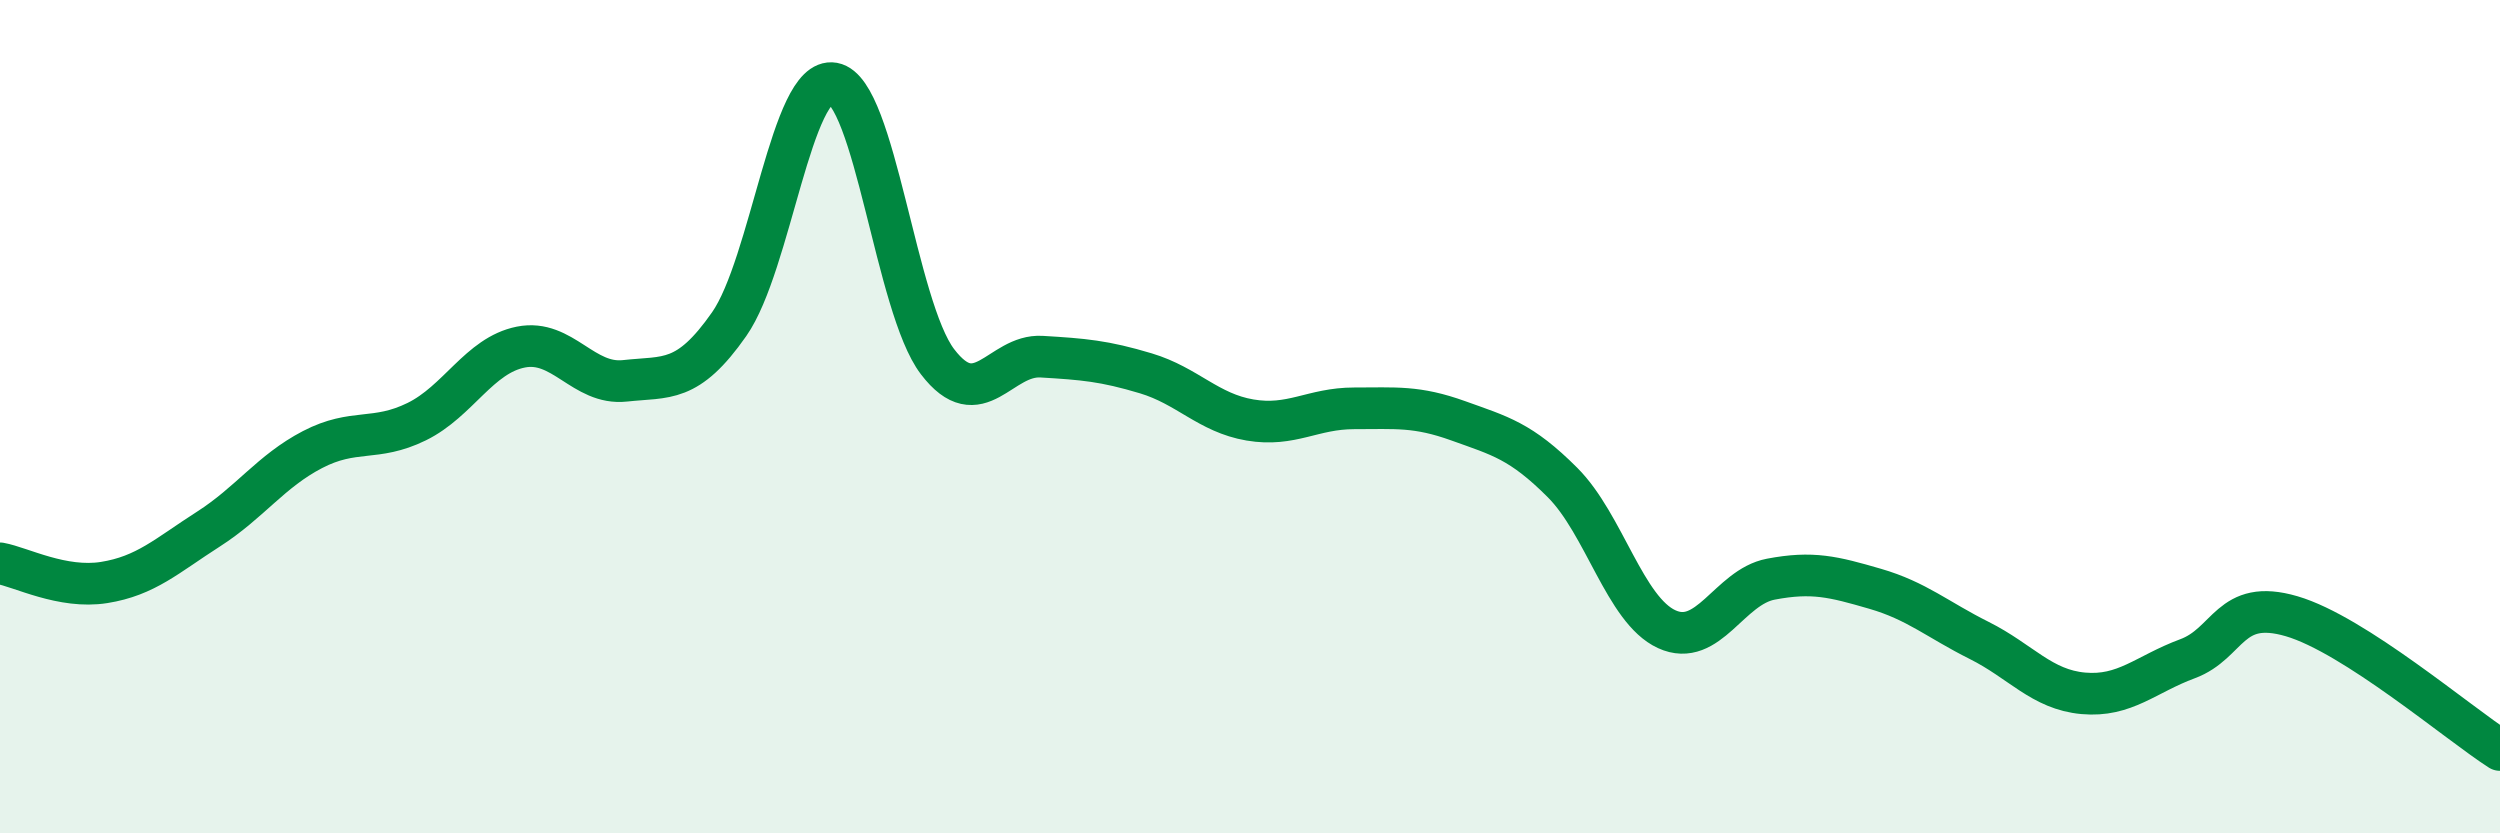
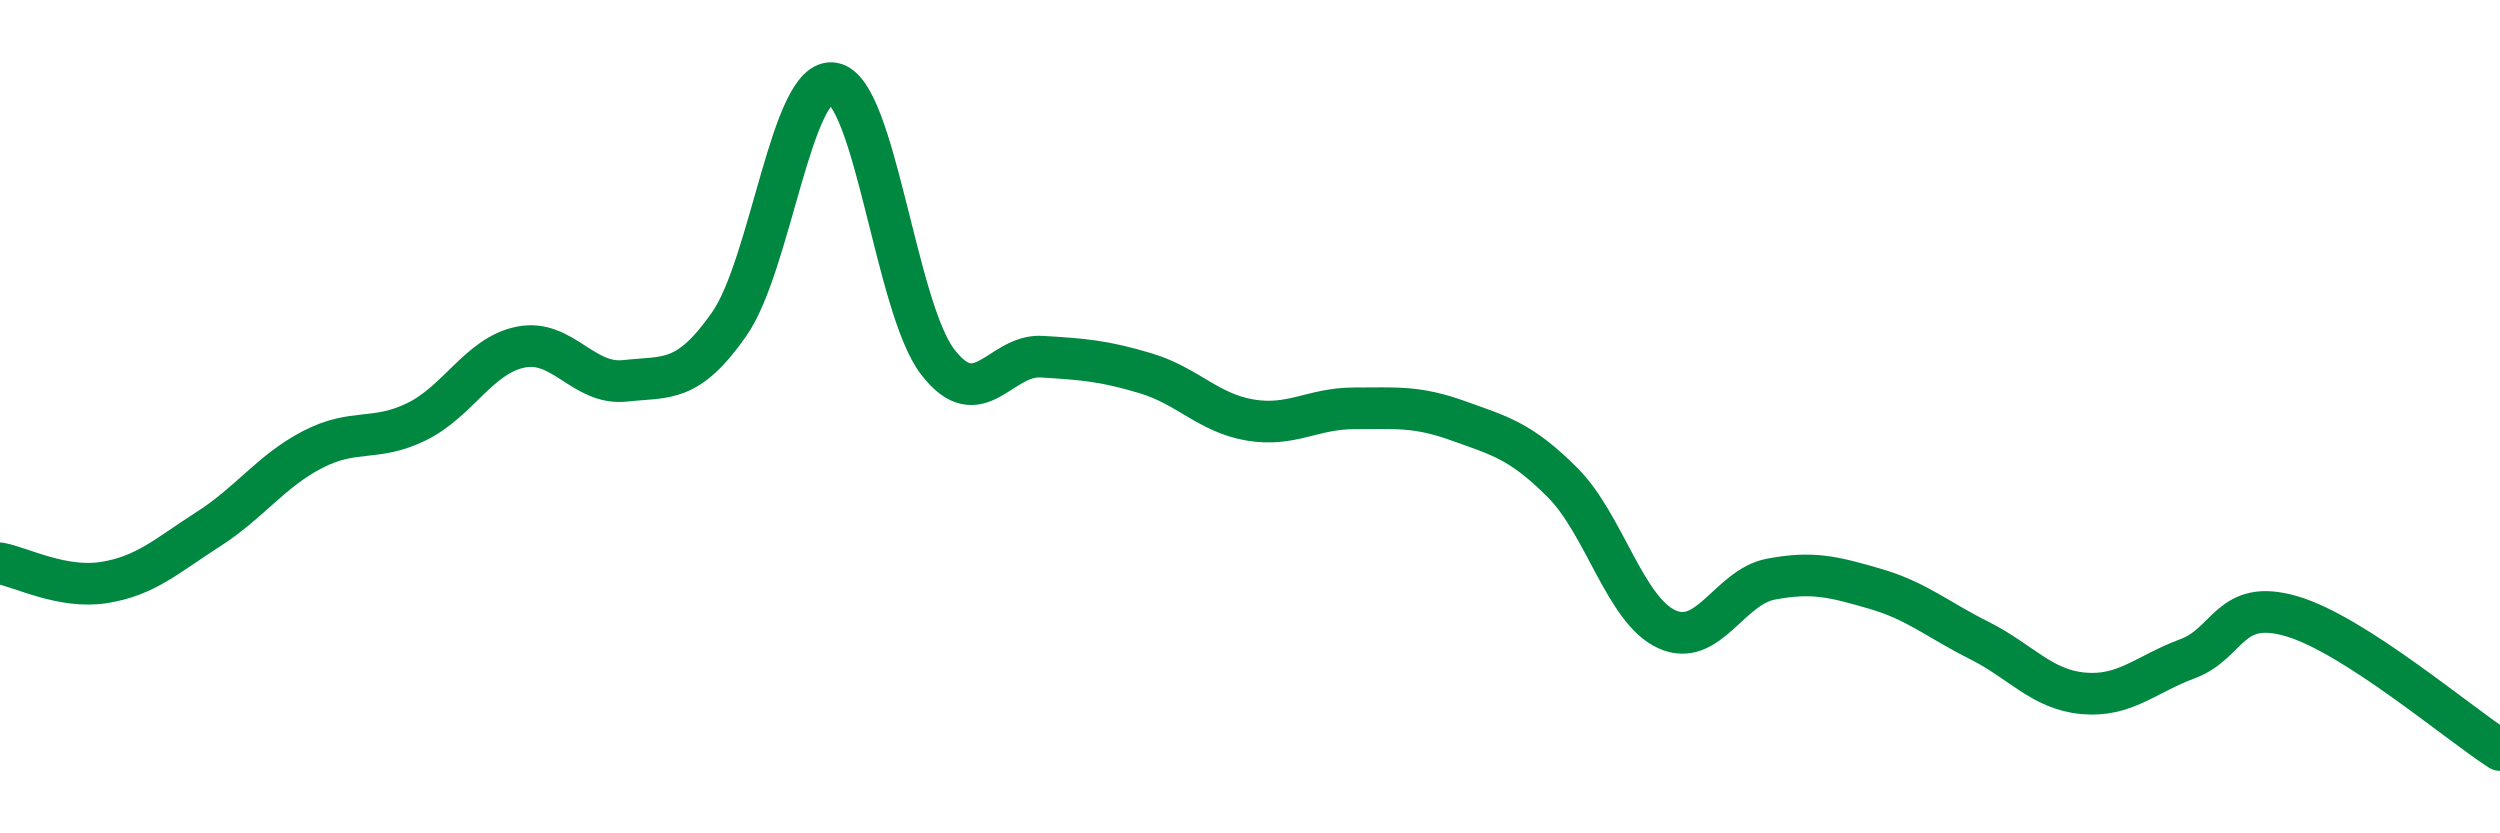
<svg xmlns="http://www.w3.org/2000/svg" width="60" height="20" viewBox="0 0 60 20">
-   <path d="M 0,13.52 C 0.5,13.61 1.5,14.14 2.5,13.98 C 3.5,13.82 4,13.34 5,12.7 C 6,12.06 6.5,11.31 7.5,10.79 C 8.5,10.27 9,10.61 10,10.12 C 11,9.63 11.5,8.53 12.5,8.33 C 13.5,8.13 14,9.25 15,9.14 C 16,9.03 16.5,9.21 17.5,7.78 C 18.5,6.35 19,1.82 20,2 C 21,2.18 21.5,7.37 22.5,8.68 C 23.5,9.99 24,8.5 25,8.56 C 26,8.62 26.5,8.66 27.5,8.96 C 28.5,9.26 29,9.91 30,10.08 C 31,10.25 31.5,9.8 32.5,9.8 C 33.5,9.8 34,9.74 35,10.1 C 36,10.46 36.5,10.58 37.5,11.58 C 38.5,12.58 39,14.64 40,15.1 C 41,15.56 41.5,14.09 42.5,13.9 C 43.5,13.71 44,13.84 45,14.13 C 46,14.42 46.5,14.87 47.5,15.37 C 48.5,15.87 49,16.55 50,16.64 C 51,16.73 51.5,16.18 52.5,15.81 C 53.5,15.44 53.5,14.35 55,14.79 C 56.5,15.23 59,17.36 60,18L60 20L0 20Z" fill="#008740" opacity="0.1" stroke-linecap="round" stroke-linejoin="round" />
  <path d="M 0,13.52 C 0.5,13.61 1.5,14.14 2.5,13.98 C 3.5,13.82 4,13.34 5,12.7 C 6,12.06 6.5,11.31 7.5,10.79 C 8.5,10.27 9,10.61 10,10.12 C 11,9.63 11.5,8.53 12.5,8.33 C 13.5,8.13 14,9.25 15,9.14 C 16,9.03 16.5,9.21 17.5,7.78 C 18.5,6.35 19,1.82 20,2 C 21,2.18 21.5,7.37 22.5,8.68 C 23.5,9.99 24,8.5 25,8.56 C 26,8.62 26.5,8.66 27.5,8.96 C 28.5,9.26 29,9.91 30,10.08 C 31,10.25 31.5,9.8 32.5,9.8 C 33.5,9.8 34,9.74 35,10.1 C 36,10.46 36.5,10.58 37.5,11.58 C 38.5,12.58 39,14.64 40,15.1 C 41,15.56 41.5,14.09 42.5,13.9 C 43.5,13.71 44,13.84 45,14.13 C 46,14.42 46.5,14.87 47.5,15.37 C 48.5,15.87 49,16.55 50,16.64 C 51,16.73 51.5,16.18 52.5,15.81 C 53.5,15.44 53.5,14.35 55,14.79 C 56.5,15.23 59,17.36 60,18" stroke="#008740" stroke-width="1" fill="none" stroke-linecap="round" stroke-linejoin="round" />
</svg>